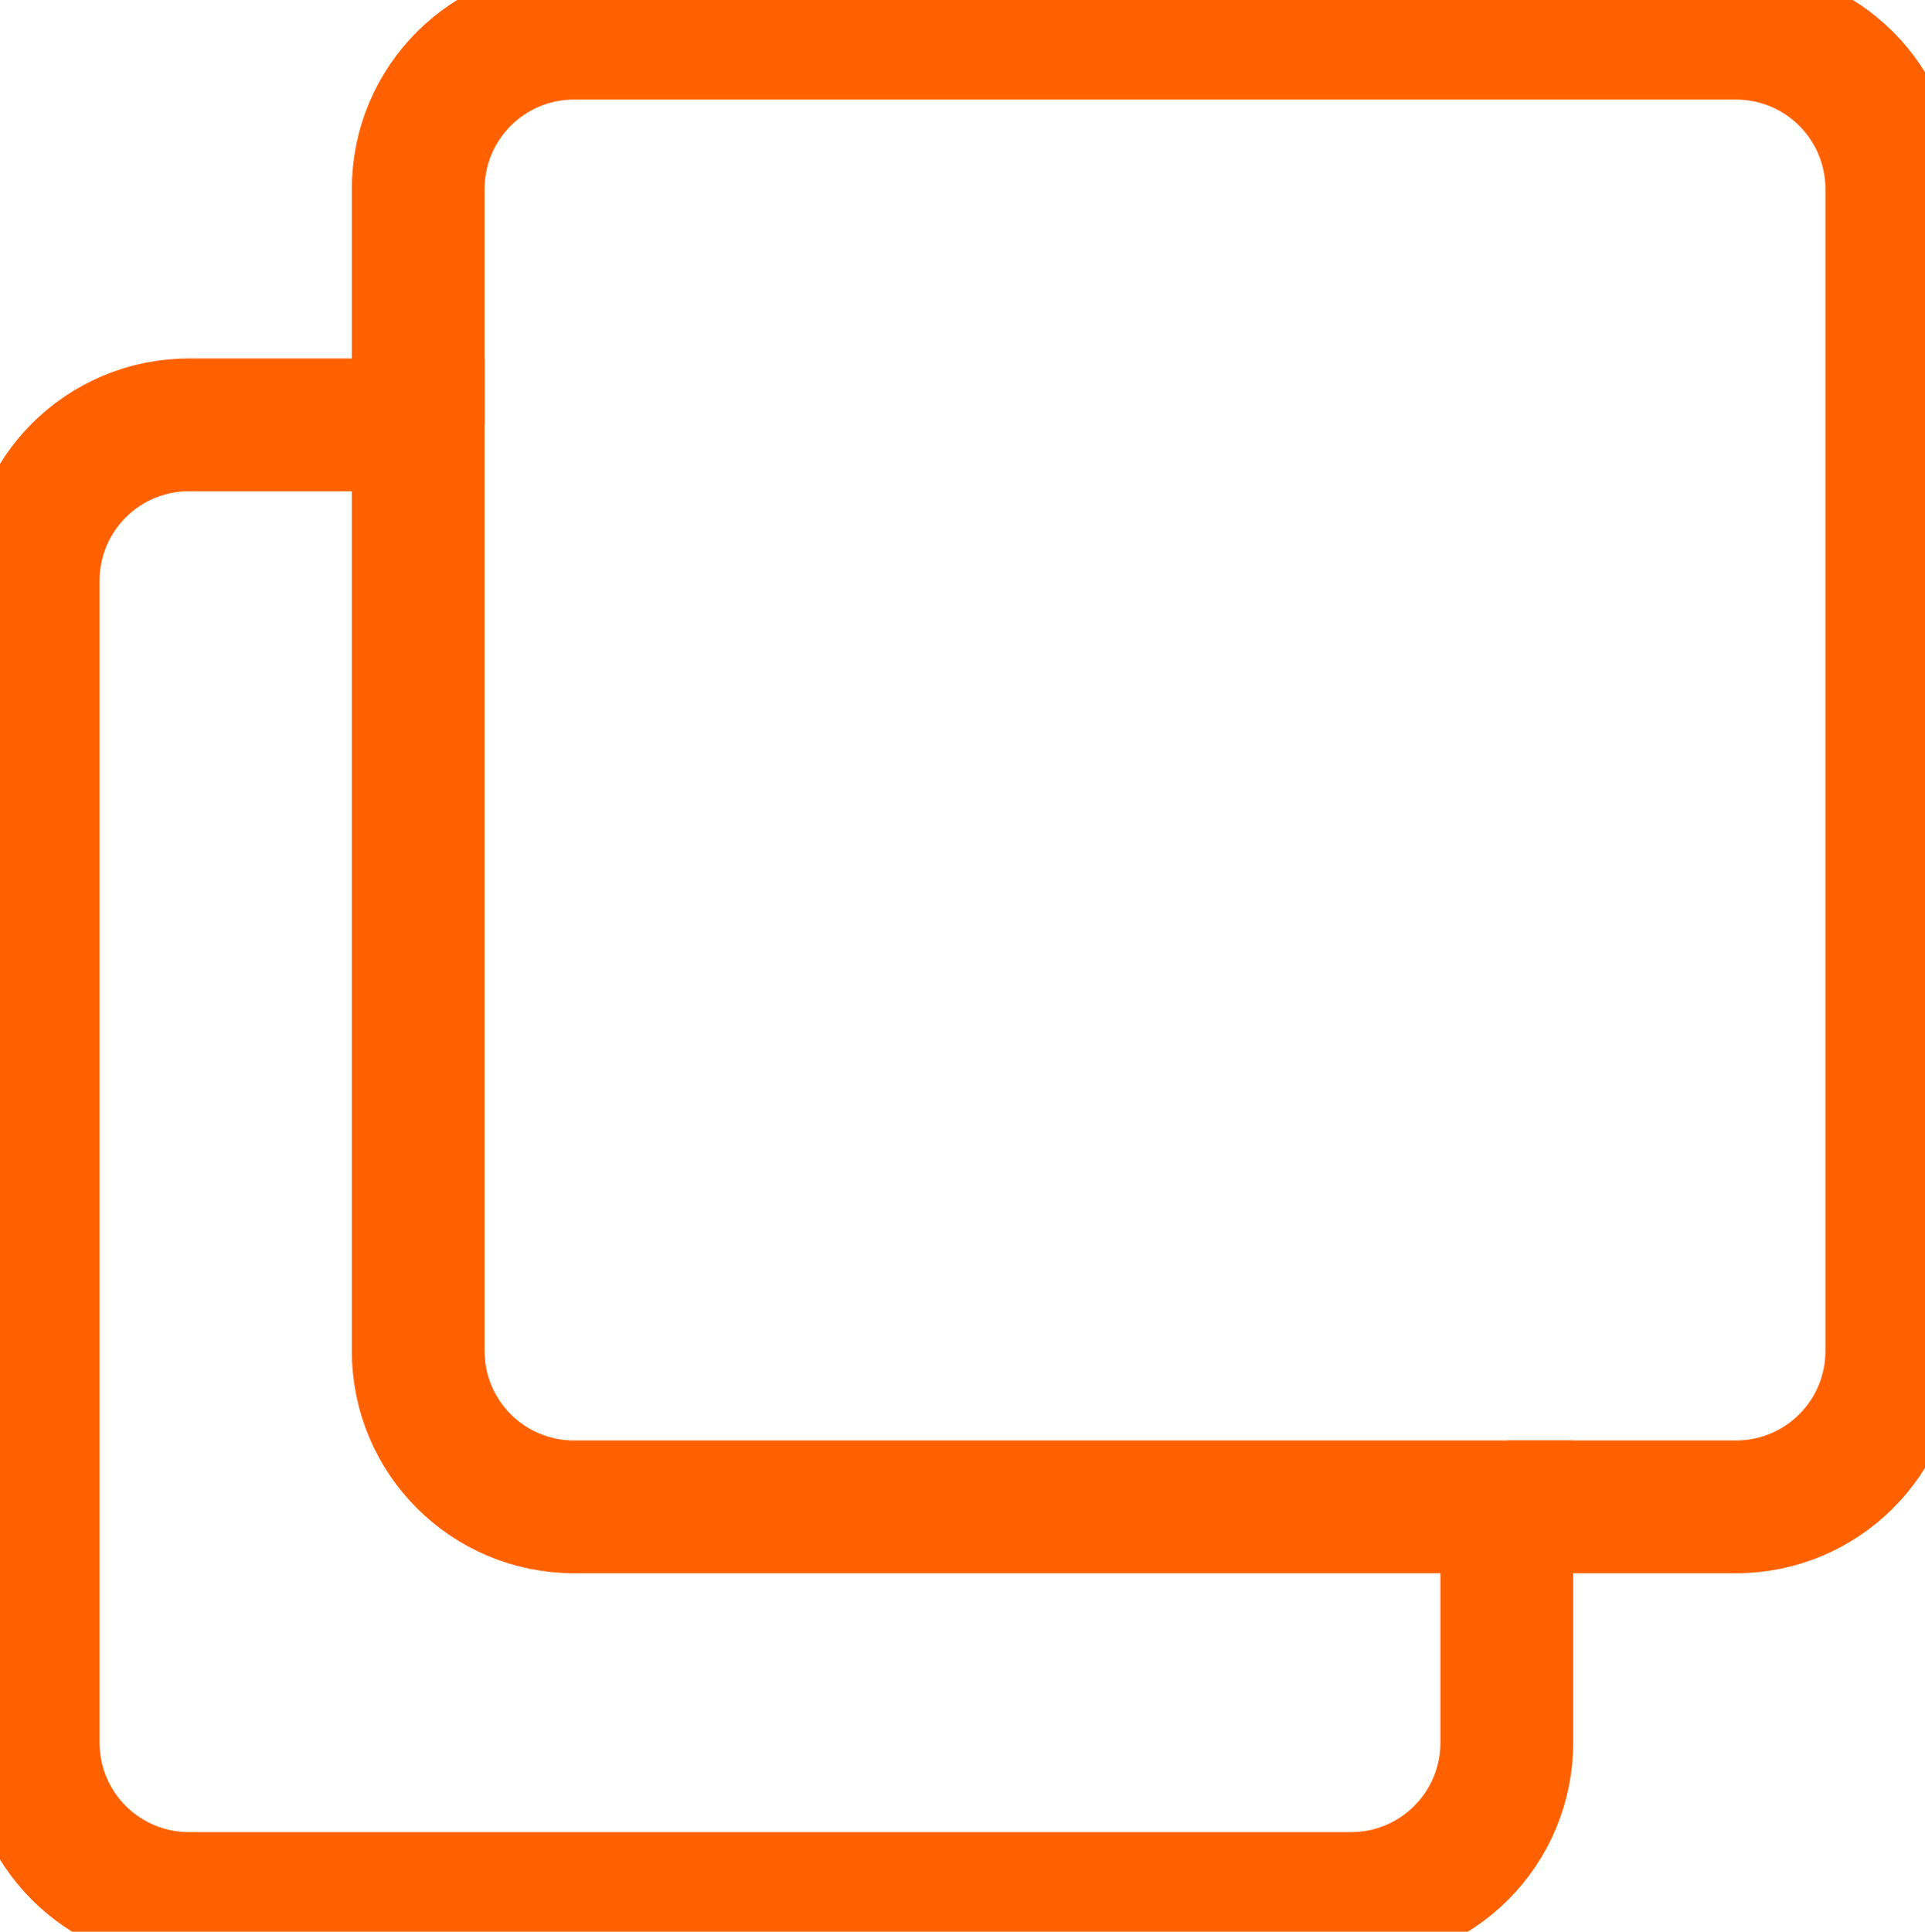
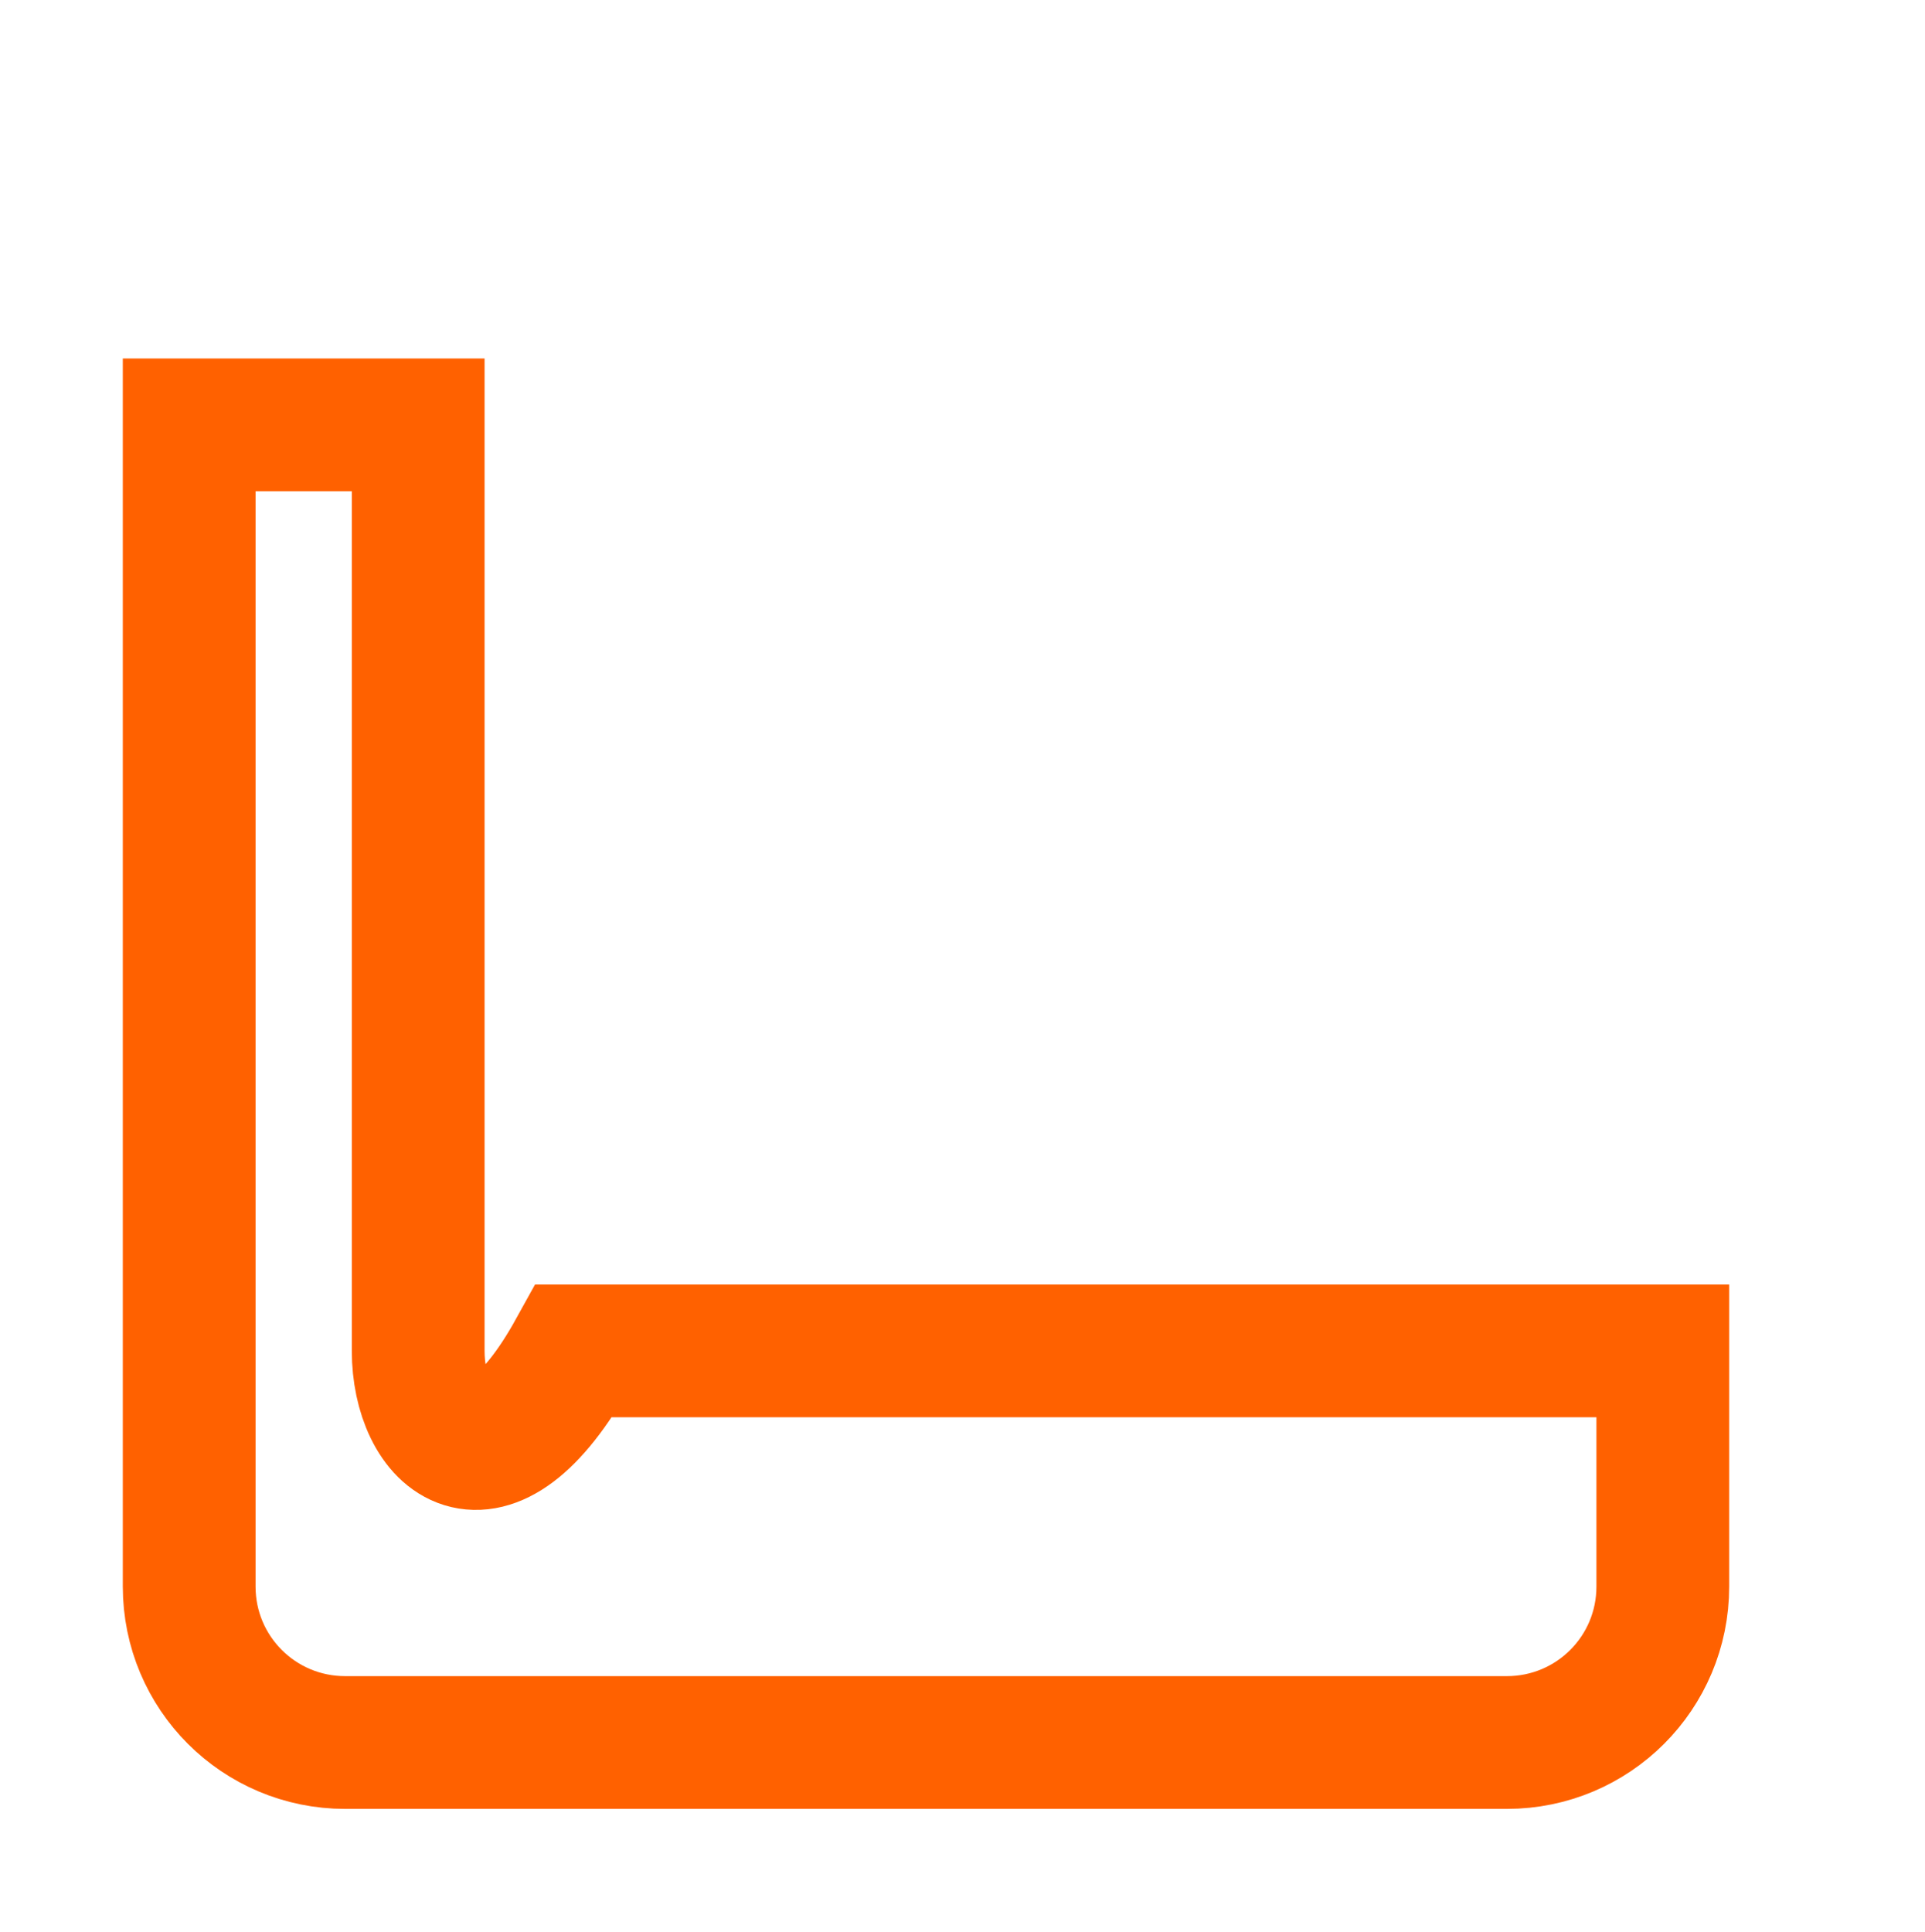
<svg xmlns="http://www.w3.org/2000/svg" xml:space="preserve" style="enable-background:new 0 0 58 58.2;" viewBox="0 0 58 58.2" y="0px" x="0px" id="Слой_1" version="1.1">
  <style type="text/css">
	.st0{fill:none;stroke:#ff6100;stroke-width:4;stroke-miterlimit:10;}
</style>
  <g>
-     <path d="M12.6,40.7V12.8H5.7c-2.6,0-4.7,2.1-4.7,4.7v35c0,2.6,2.1,4.7,4.7,4.7h35c2.6,0,4.7-2.1,4.7-4.7v-7.1H17.3   C14.7,45.4,12.6,43.3,12.6,40.7z" class="st0" />
-     <path d="M45.4,45.4h6.9c2.6,0,4.7-2.1,4.7-4.7v-35C57,3.1,54.9,1,52.3,1h-35c-2.6,0-4.7,2.1-4.7,4.7v7.1" class="st0" />
+     <path d="M12.6,40.7V12.8H5.7v35c0,2.6,2.1,4.7,4.7,4.7h35c2.6,0,4.7-2.1,4.7-4.7v-7.1H17.3   C14.7,45.4,12.6,43.3,12.6,40.7z" class="st0" />
  </g>
</svg>